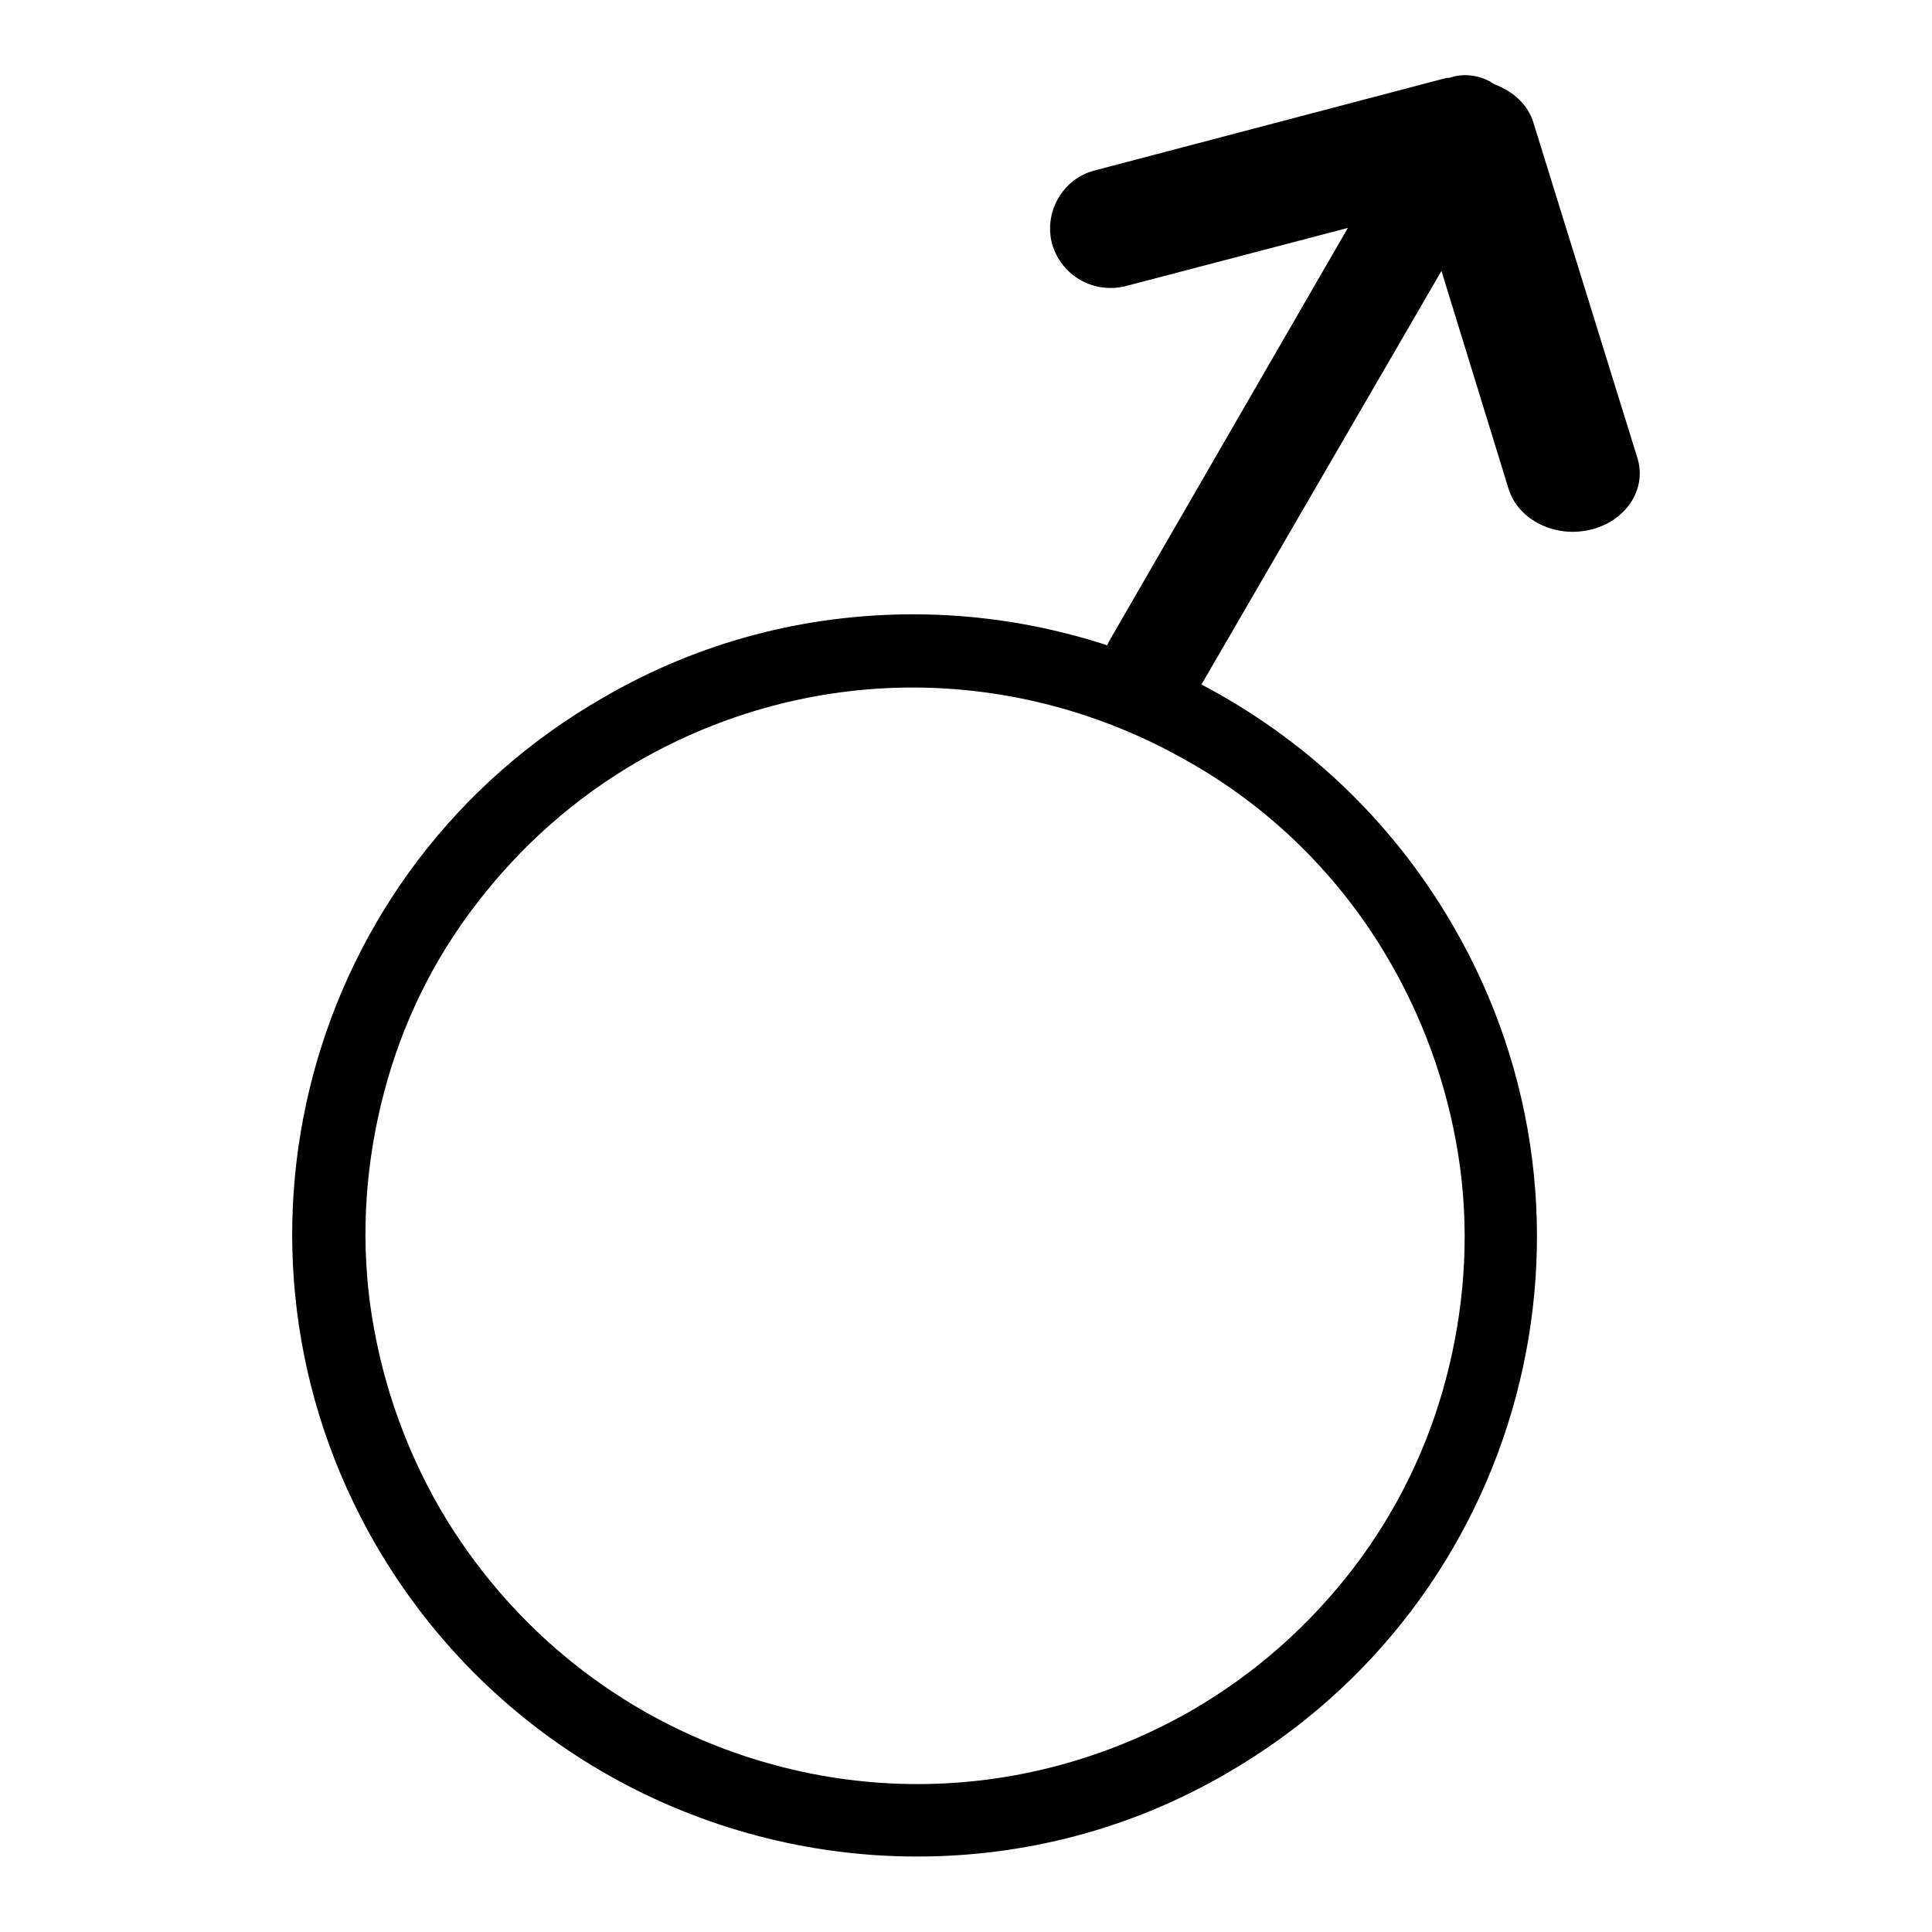
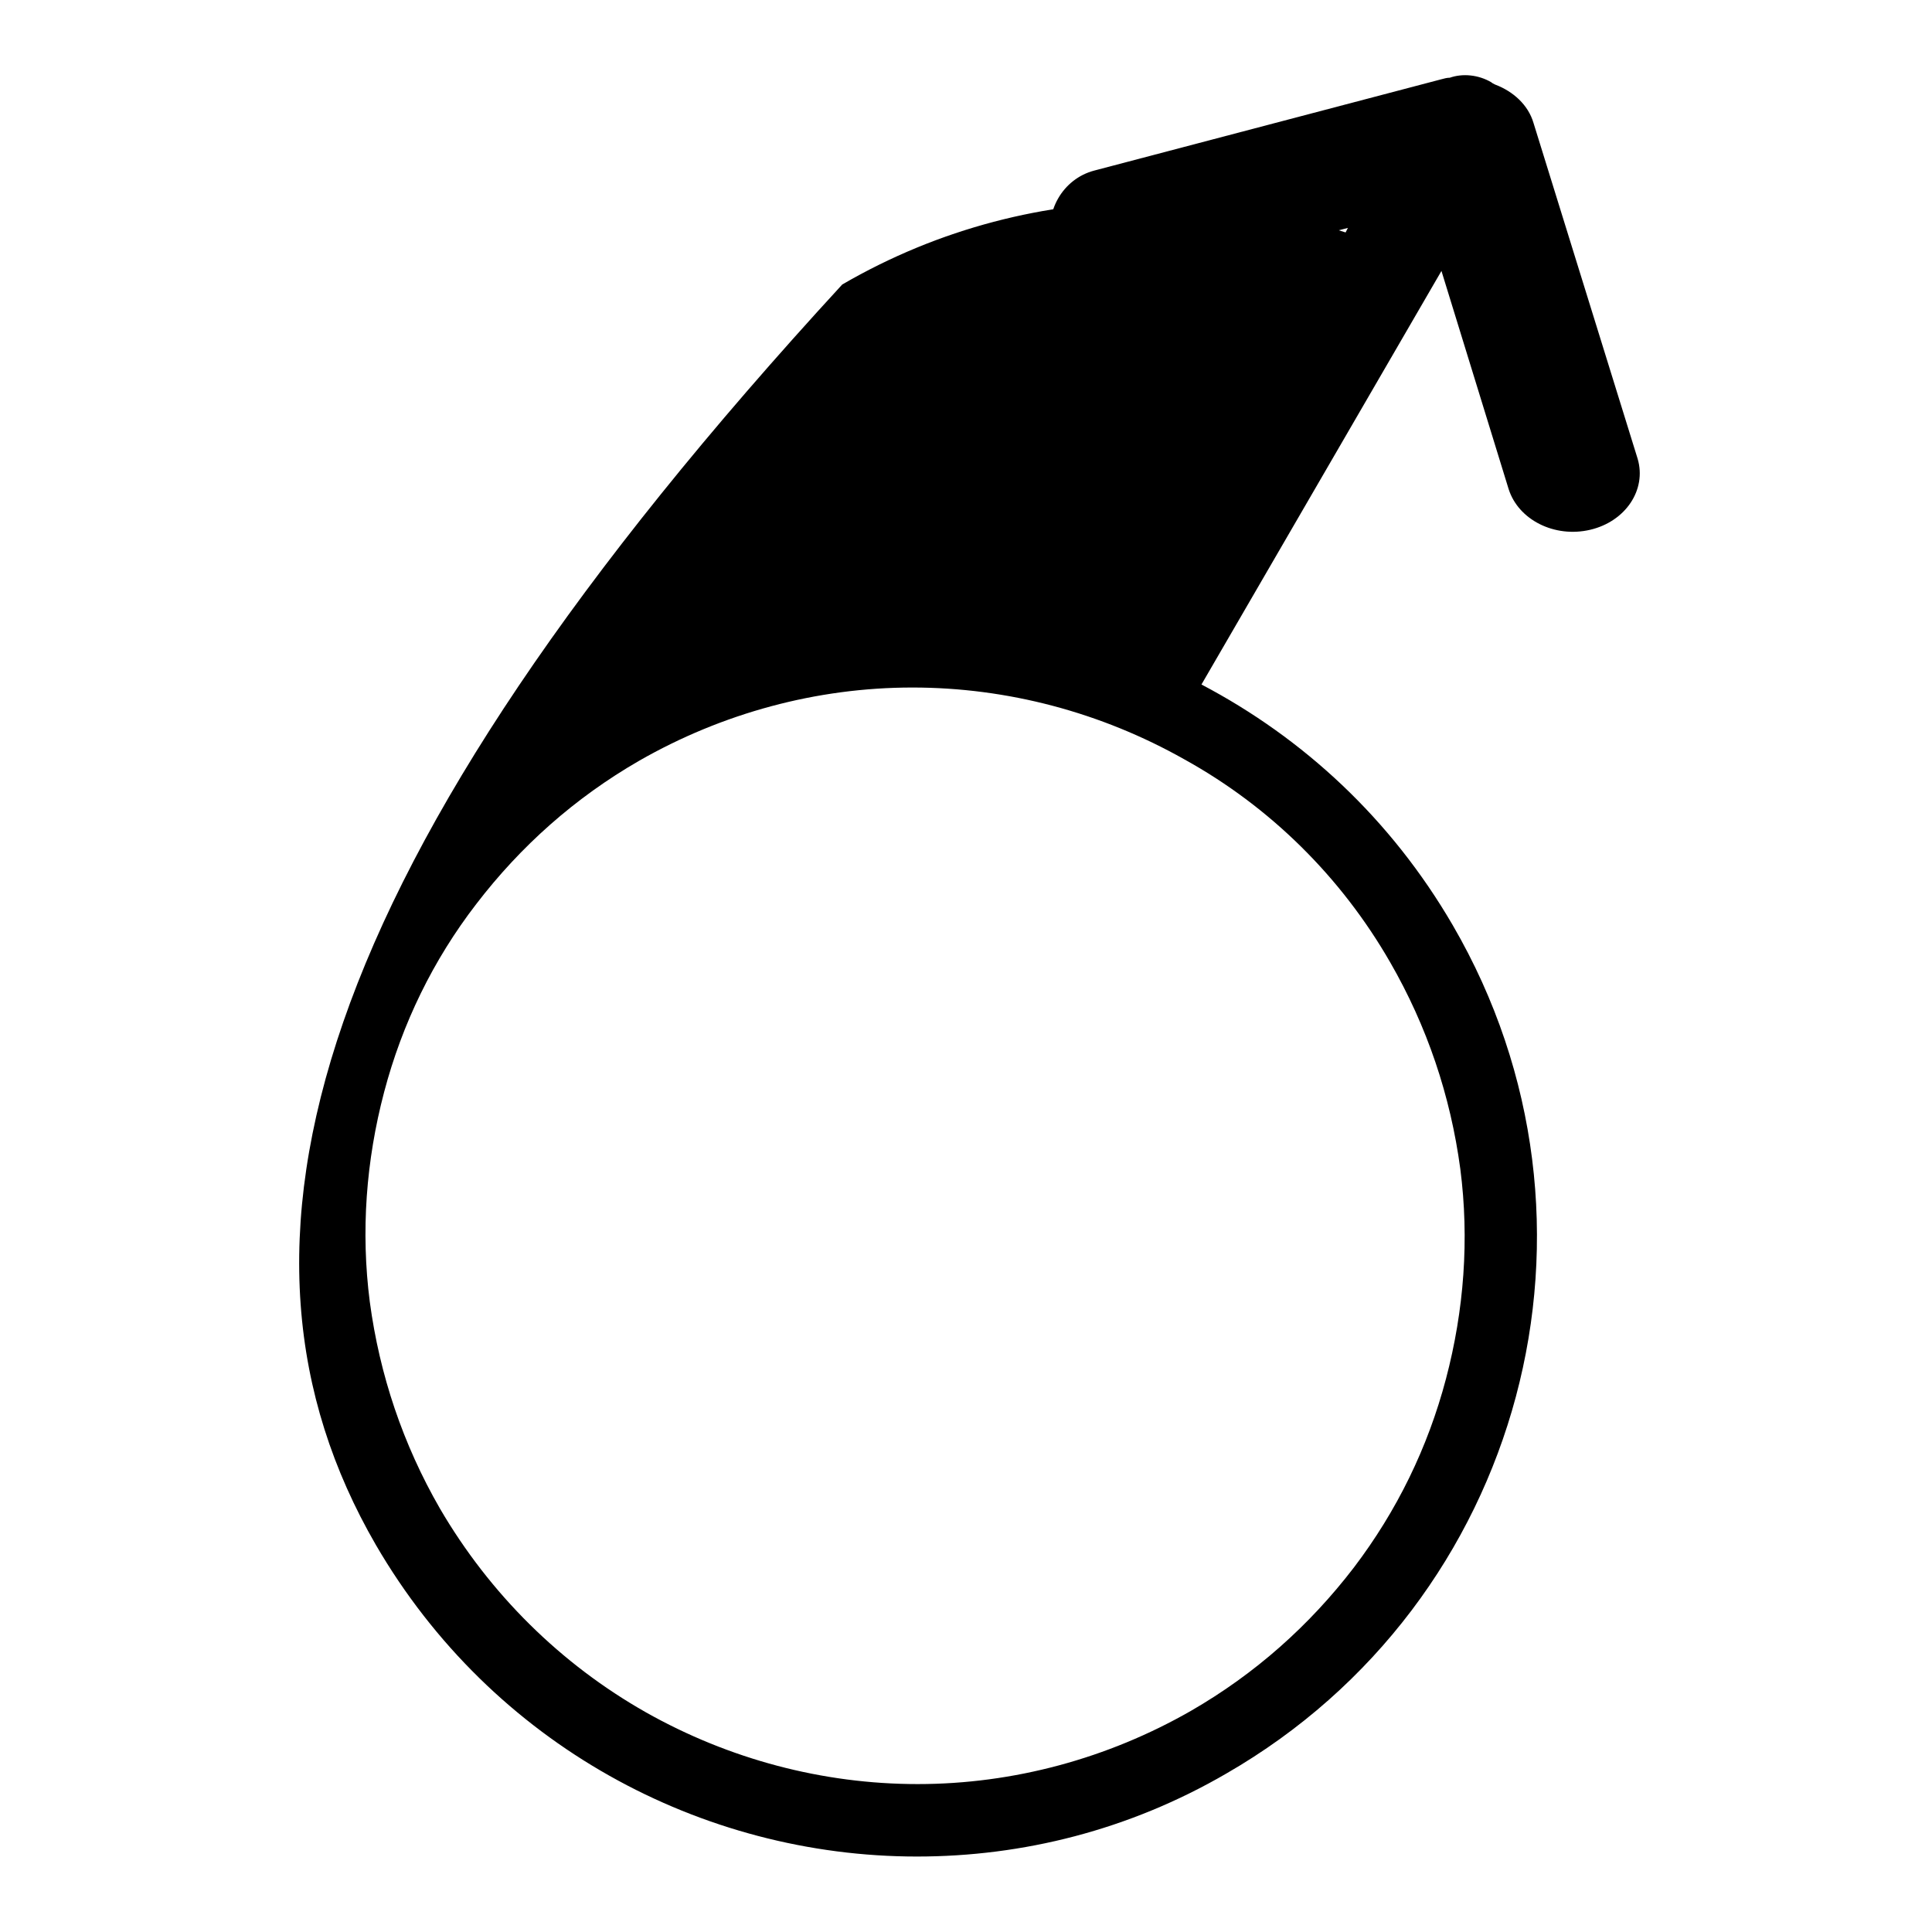
<svg xmlns="http://www.w3.org/2000/svg" version="1.1" x="0px" y="0px" viewBox="0 0 256 256" enable-background="new 0 0 256 256" xml:space="preserve">
  <g>
-     <path fill="#000000" d="M217,60.8l-13.8-44.5c-0.7-2.4-2.7-4.2-5.1-5.1c-0.2-0.1-0.4-0.2-0.5-0.3c-1.7-1-3.8-1.2-5.5-0.6 c-0.4,0-0.7,0.1-1.1,0.2l-46,12.1c-4.2,1.1-6.7,5.5-5.6,9.7c1.2,4.2,5.5,6.7,9.8,5.6l29.4-7.7l-31.6,54.7c-0.1,0.2-0.2,0.4-0.3,0.6 c-8.3-2.7-16.9-4.1-25.7-4.1c-14,0-28.1,3.5-41,11C40.5,115,27,165.3,49.8,204.7C65.2,231.2,93,246,121.5,246c14,0,28.1-3.5,41-11 c39.4-22.7,52.9-73,30-112.4c-8.2-14.1-19.8-24.8-33.3-31.9L191,35.9l8.9,28.9c1.3,4.1,6.1,6.5,10.8,5.4 C215.4,69.1,218.2,64.9,217,60.8z M184.2,127.5c4.9,8.5,8,17.7,9.3,27.4c1.2,9.3,0.5,18.7-1.9,27.8c-2.4,9.1-6.5,17.5-12.2,25 c-5.9,7.7-13.1,14.1-21.6,19c-11,6.3-23.5,9.7-36.2,9.7c-12.6,0-25-3.3-36-9.5c-11.3-6.4-20.7-15.7-27.3-27 c-4.9-8.5-8-17.7-9.3-27.4c-1.2-9.3-0.5-18.7,1.9-27.8c2.4-9.1,6.5-17.5,12.2-24.9c5.9-7.7,13.1-14.1,21.6-19 c11-6.3,23.5-9.7,36.2-9.7l0,0l0,0c12.6,0,25,3.3,36,9.5C168.3,106.9,177.7,116.2,184.2,127.5z" />
+     <path fill="#000000" d="M217,60.8l-13.8-44.5c-0.7-2.4-2.7-4.2-5.1-5.1c-0.2-0.1-0.4-0.2-0.5-0.3c-1.7-1-3.8-1.2-5.5-0.6 c-0.4,0-0.7,0.1-1.1,0.2l-46,12.1c-4.2,1.1-6.7,5.5-5.6,9.7c1.2,4.2,5.5,6.7,9.8,5.6l29.4-7.7c-0.1,0.2-0.2,0.4-0.3,0.6 c-8.3-2.7-16.9-4.1-25.7-4.1c-14,0-28.1,3.5-41,11C40.5,115,27,165.3,49.8,204.7C65.2,231.2,93,246,121.5,246c14,0,28.1-3.5,41-11 c39.4-22.7,52.9-73,30-112.4c-8.2-14.1-19.8-24.8-33.3-31.9L191,35.9l8.9,28.9c1.3,4.1,6.1,6.5,10.8,5.4 C215.4,69.1,218.2,64.9,217,60.8z M184.2,127.5c4.9,8.5,8,17.7,9.3,27.4c1.2,9.3,0.5,18.7-1.9,27.8c-2.4,9.1-6.5,17.5-12.2,25 c-5.9,7.7-13.1,14.1-21.6,19c-11,6.3-23.5,9.7-36.2,9.7c-12.6,0-25-3.3-36-9.5c-11.3-6.4-20.7-15.7-27.3-27 c-4.9-8.5-8-17.7-9.3-27.4c-1.2-9.3-0.5-18.7,1.9-27.8c2.4-9.1,6.5-17.5,12.2-24.9c5.9-7.7,13.1-14.1,21.6-19 c11-6.3,23.5-9.7,36.2-9.7l0,0l0,0c12.6,0,25,3.3,36,9.5C168.3,106.9,177.7,116.2,184.2,127.5z" />
  </g>
</svg>